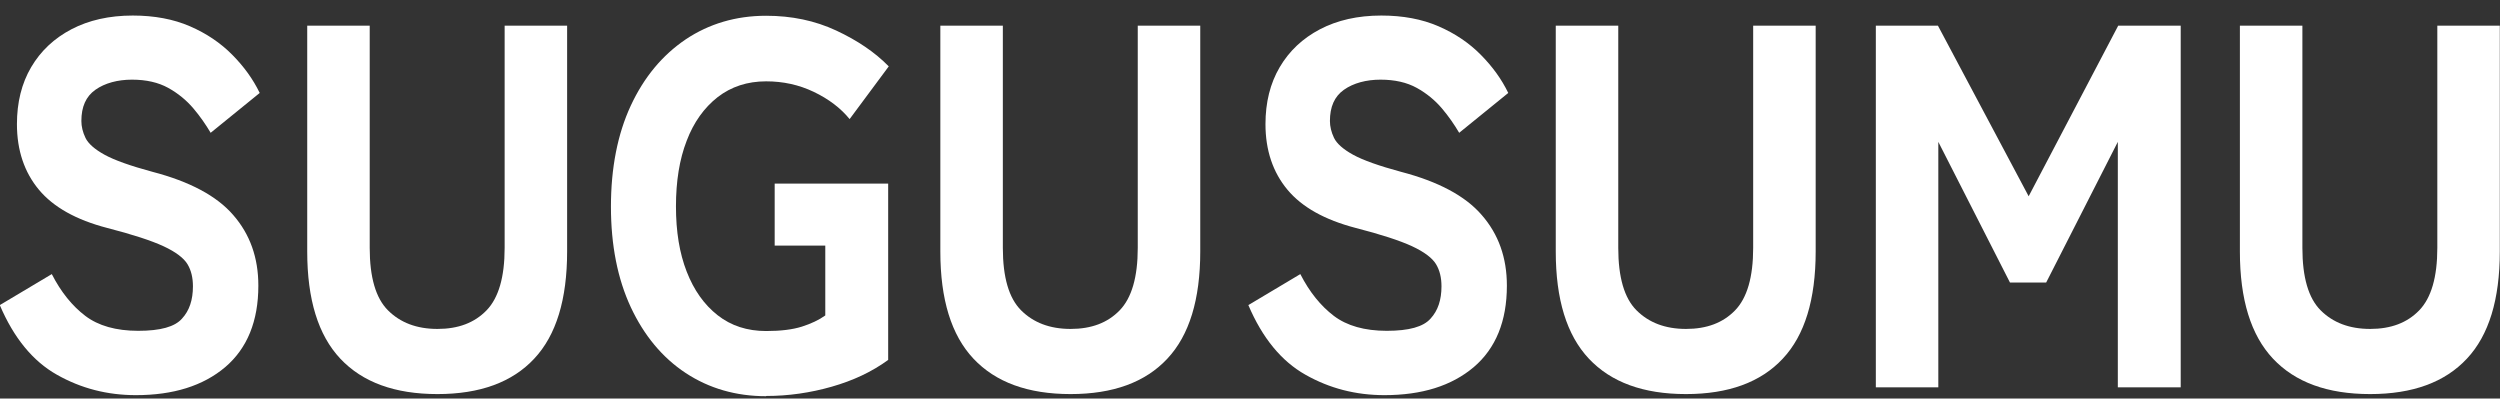
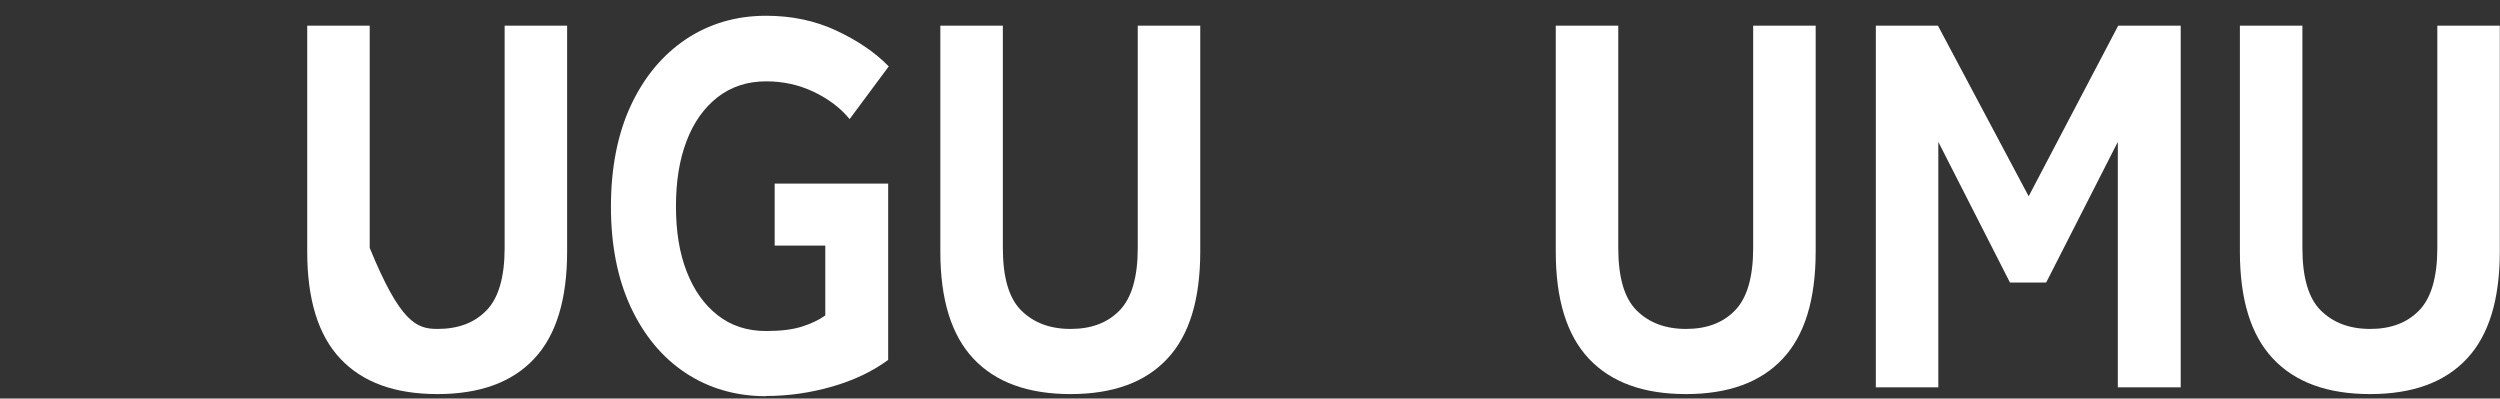
<svg xmlns="http://www.w3.org/2000/svg" width="138" height="22" viewBox="0 0 138 22" fill="none">
  <rect x="0" y="0" width="138" height="22" fill="#333333" stroke="none" />
-   <path d="M7.501 21.812C5.921 21.812 4.471 21.439 3.138 20.683C1.816 19.938 0.763 18.657 -0.011 16.841L2.859 15.13C3.364 16.119 3.987 16.888 4.707 17.435C5.427 17.982 6.405 18.261 7.63 18.261C8.855 18.261 9.651 18.04 10.048 17.586C10.457 17.144 10.65 16.55 10.65 15.805C10.65 15.328 10.553 14.921 10.349 14.583C10.145 14.245 9.704 13.908 9.027 13.593C8.35 13.279 7.308 12.941 5.911 12.581C4.213 12.138 2.955 11.44 2.149 10.474C1.343 9.508 0.935 8.297 0.935 6.853C0.935 5.654 1.193 4.607 1.719 3.71C2.246 2.814 2.988 2.116 3.944 1.615C4.9 1.115 6.029 0.858 7.329 0.858C8.522 0.858 9.575 1.056 10.489 1.452C11.402 1.848 12.176 2.372 12.821 3.024C13.466 3.675 13.971 4.374 14.336 5.131L11.628 7.331C11.359 6.877 11.048 6.423 10.671 5.98C10.295 5.538 9.833 5.154 9.285 4.851C8.737 4.549 8.071 4.397 7.286 4.397C6.502 4.397 5.792 4.583 5.266 4.956C4.739 5.328 4.492 5.899 4.492 6.679C4.492 6.981 4.567 7.296 4.718 7.61C4.868 7.924 5.223 8.239 5.771 8.541C6.319 8.844 7.211 9.158 8.415 9.484C10.467 10.02 11.961 10.811 12.875 11.871C13.799 12.93 14.261 14.222 14.261 15.77C14.261 17.726 13.648 19.228 12.434 20.264C11.209 21.3 9.565 21.812 7.501 21.812Z" fill="white" />
-   <path d="M24.148 21.753C21.795 21.753 20.011 21.102 18.785 19.798C17.56 18.494 16.959 16.527 16.959 13.884V1.417H20.408V13.686C20.408 15.305 20.741 16.457 21.418 17.132C22.096 17.807 22.998 18.157 24.148 18.157C25.298 18.157 26.19 17.819 26.856 17.132C27.523 16.445 27.856 15.293 27.856 13.686V1.417H31.305V13.884C31.305 16.527 30.704 18.506 29.489 19.798C28.275 21.102 26.491 21.753 24.148 21.753Z" fill="white" />
+   <path d="M24.148 21.753C21.795 21.753 20.011 21.102 18.785 19.798C17.56 18.494 16.959 16.527 16.959 13.884V1.417H20.408V13.686C22.096 17.807 22.998 18.157 24.148 18.157C25.298 18.157 26.19 17.819 26.856 17.132C27.523 16.445 27.856 15.293 27.856 13.686V1.417H31.305V13.884C31.305 16.527 30.704 18.506 29.489 19.798C28.275 21.102 26.491 21.753 24.148 21.753Z" fill="white" />
  <path d="M42.289 21.87C40.623 21.87 39.14 21.439 37.85 20.59C36.561 19.74 35.55 18.518 34.82 16.958C34.089 15.386 33.724 13.535 33.724 11.405C33.724 9.275 34.089 7.401 34.82 5.829C35.55 4.258 36.561 3.047 37.85 2.174C39.14 1.312 40.623 0.87 42.289 0.87C43.697 0.87 44.986 1.138 46.158 1.685C47.329 2.232 48.296 2.884 49.059 3.664L46.899 6.574C46.405 5.969 45.749 5.468 44.922 5.072C44.094 4.677 43.224 4.49 42.289 4.49C41.257 4.49 40.365 4.781 39.613 5.363C38.871 5.946 38.291 6.749 37.904 7.773C37.506 8.797 37.313 10.008 37.313 11.393C37.313 12.779 37.506 13.966 37.904 14.99C38.302 16.015 38.871 16.818 39.613 17.4C40.354 17.982 41.246 18.273 42.289 18.273C43.095 18.273 43.75 18.192 44.266 18.029C44.771 17.866 45.201 17.668 45.556 17.412V13.559H42.762V10.136H49.027V19.868C48.135 20.52 47.093 21.009 45.91 21.346C44.728 21.684 43.514 21.858 42.289 21.858V21.87Z" fill="white" />
  <path d="M59.097 21.753C56.743 21.753 54.959 21.102 53.734 19.798C52.509 18.494 51.907 16.527 51.907 13.884V1.417H55.357V13.686C55.357 15.305 55.69 16.457 56.367 17.132C57.044 17.807 57.947 18.157 59.097 18.157C60.247 18.157 61.139 17.819 61.805 17.132C62.471 16.445 62.804 15.293 62.804 13.686V1.417H66.254V13.884C66.254 16.527 65.652 18.506 64.438 19.798C63.224 21.102 61.44 21.753 59.097 21.753Z" fill="white" />
-   <path d="M76.421 21.812C74.841 21.812 73.39 21.439 72.058 20.683C70.736 19.938 69.682 18.657 68.909 16.841L71.778 15.13C72.283 16.119 72.906 16.888 73.626 17.435C74.347 17.982 75.325 18.261 76.55 18.261C77.775 18.261 78.57 18.04 78.968 17.586C79.376 17.144 79.57 16.55 79.57 15.805C79.57 15.328 79.473 14.921 79.269 14.583C79.064 14.245 78.624 13.908 77.947 13.593C77.27 13.279 76.227 12.941 74.83 12.581C73.132 12.138 71.875 11.44 71.069 10.474C70.263 9.508 69.854 8.297 69.854 6.853C69.854 5.654 70.112 4.607 70.639 3.71C71.165 2.814 71.907 2.116 72.864 1.615C73.82 1.115 74.948 0.858 76.249 0.858C77.442 0.858 78.495 1.056 79.408 1.452C80.322 1.848 81.096 2.372 81.74 3.024C82.385 3.675 82.89 4.374 83.256 5.131L80.547 7.331C80.279 6.877 79.967 6.423 79.591 5.98C79.215 5.538 78.753 5.154 78.205 4.851C77.657 4.549 76.99 4.397 76.206 4.397C75.421 4.397 74.712 4.583 74.185 4.956C73.659 5.328 73.412 5.899 73.412 6.679C73.412 6.981 73.487 7.296 73.637 7.61C73.788 7.924 74.142 8.239 74.69 8.541C75.239 8.844 76.13 9.158 77.334 9.484C79.387 10.02 80.881 10.811 81.794 11.871C82.718 12.93 83.18 14.222 83.18 15.77C83.18 17.726 82.568 19.228 81.353 20.264C80.128 21.3 78.484 21.812 76.421 21.812Z" fill="white" />
  <path d="M93.067 21.753C90.714 21.753 88.93 21.102 87.705 19.798C86.48 18.494 85.878 16.527 85.878 13.884V1.417H89.328V13.686C89.328 15.305 89.661 16.457 90.338 17.132C91.015 17.807 91.918 18.157 93.067 18.157C94.217 18.157 95.109 17.819 95.776 17.132C96.442 16.445 96.775 15.293 96.775 13.686V1.417H100.225V13.884C100.225 16.527 99.623 18.506 98.409 19.798C97.194 21.102 95.41 21.753 93.067 21.753Z" fill="white" />
  <path d="M103.546 21.381V1.417H106.974L111.982 10.834L116.925 1.417H120.375V21.381H116.904V7.831L112.949 15.595H110.95L106.995 7.831V21.381H103.546Z" fill="white" />
  <path d="M130.832 21.753C128.478 21.753 126.694 21.102 125.469 19.798C124.244 18.494 123.642 16.527 123.642 13.884V1.417H127.092V13.686C127.092 15.305 127.425 16.457 128.102 17.132C128.779 17.807 129.682 18.157 130.832 18.157C131.982 18.157 132.874 17.819 133.54 17.132C134.206 16.445 134.54 15.293 134.54 13.686V1.417H137.989V13.884C137.989 16.527 137.387 18.506 136.173 19.798C134.959 21.102 133.175 21.753 130.832 21.753Z" fill="white" />
</svg>